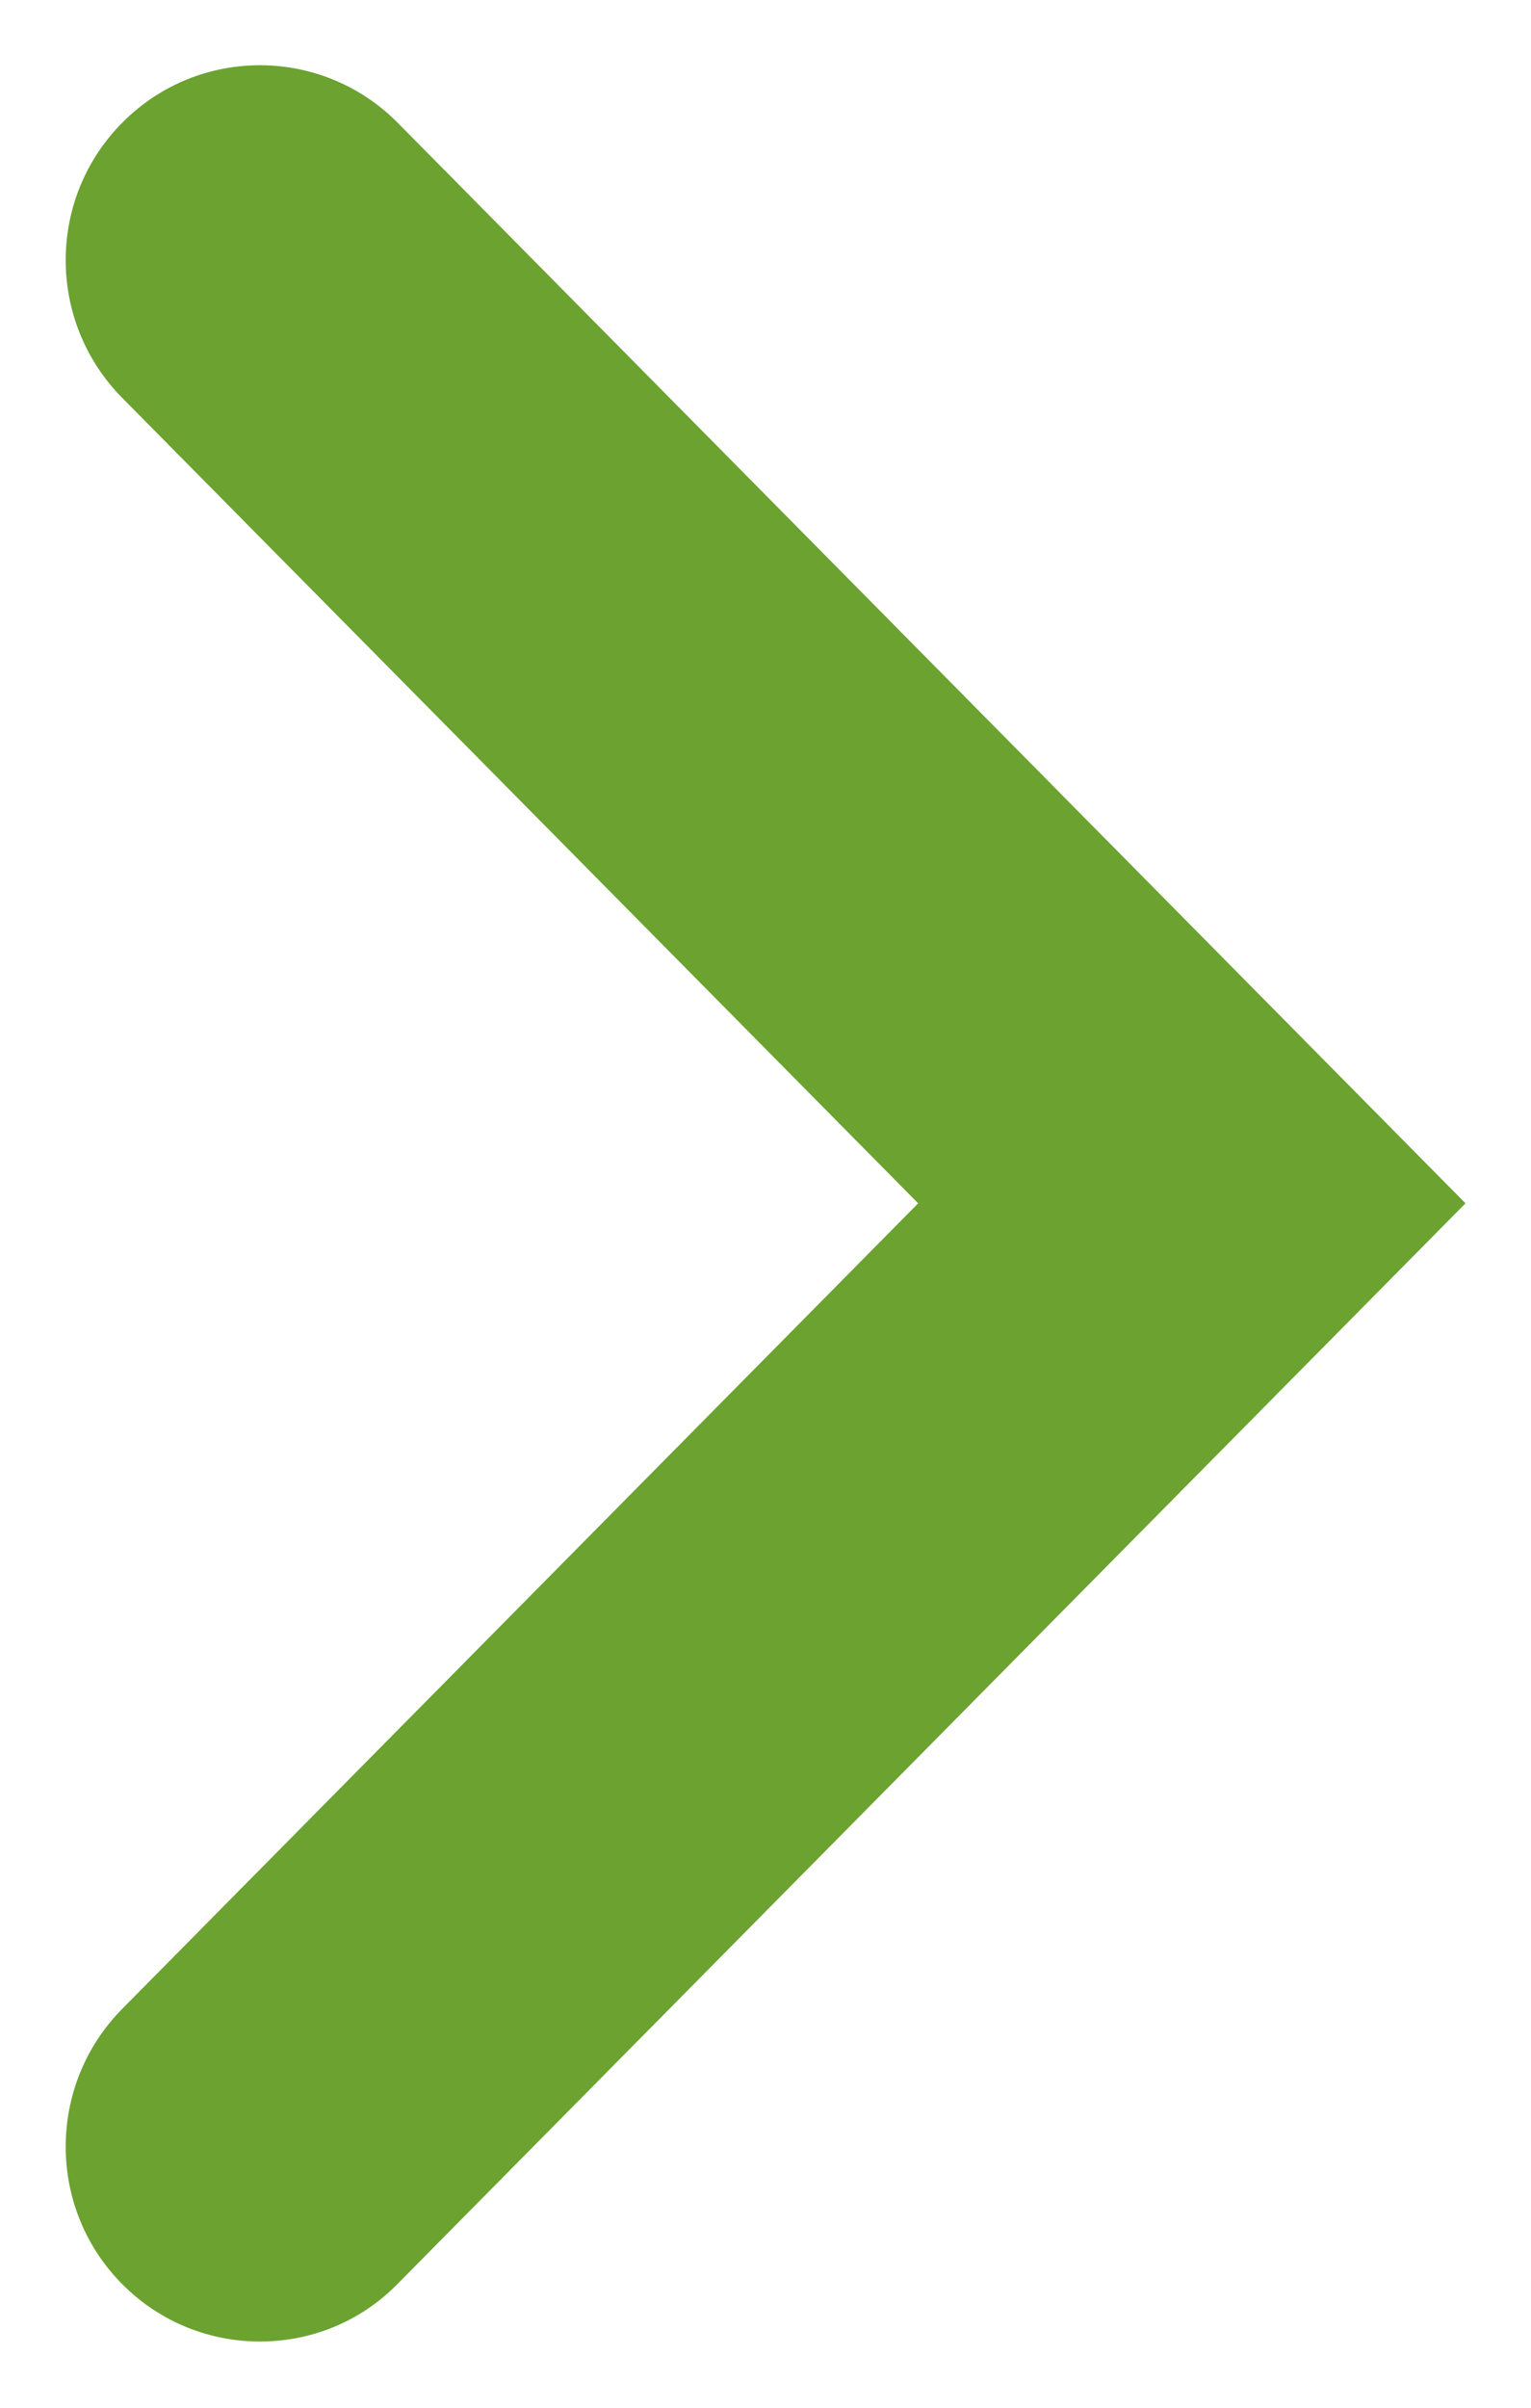
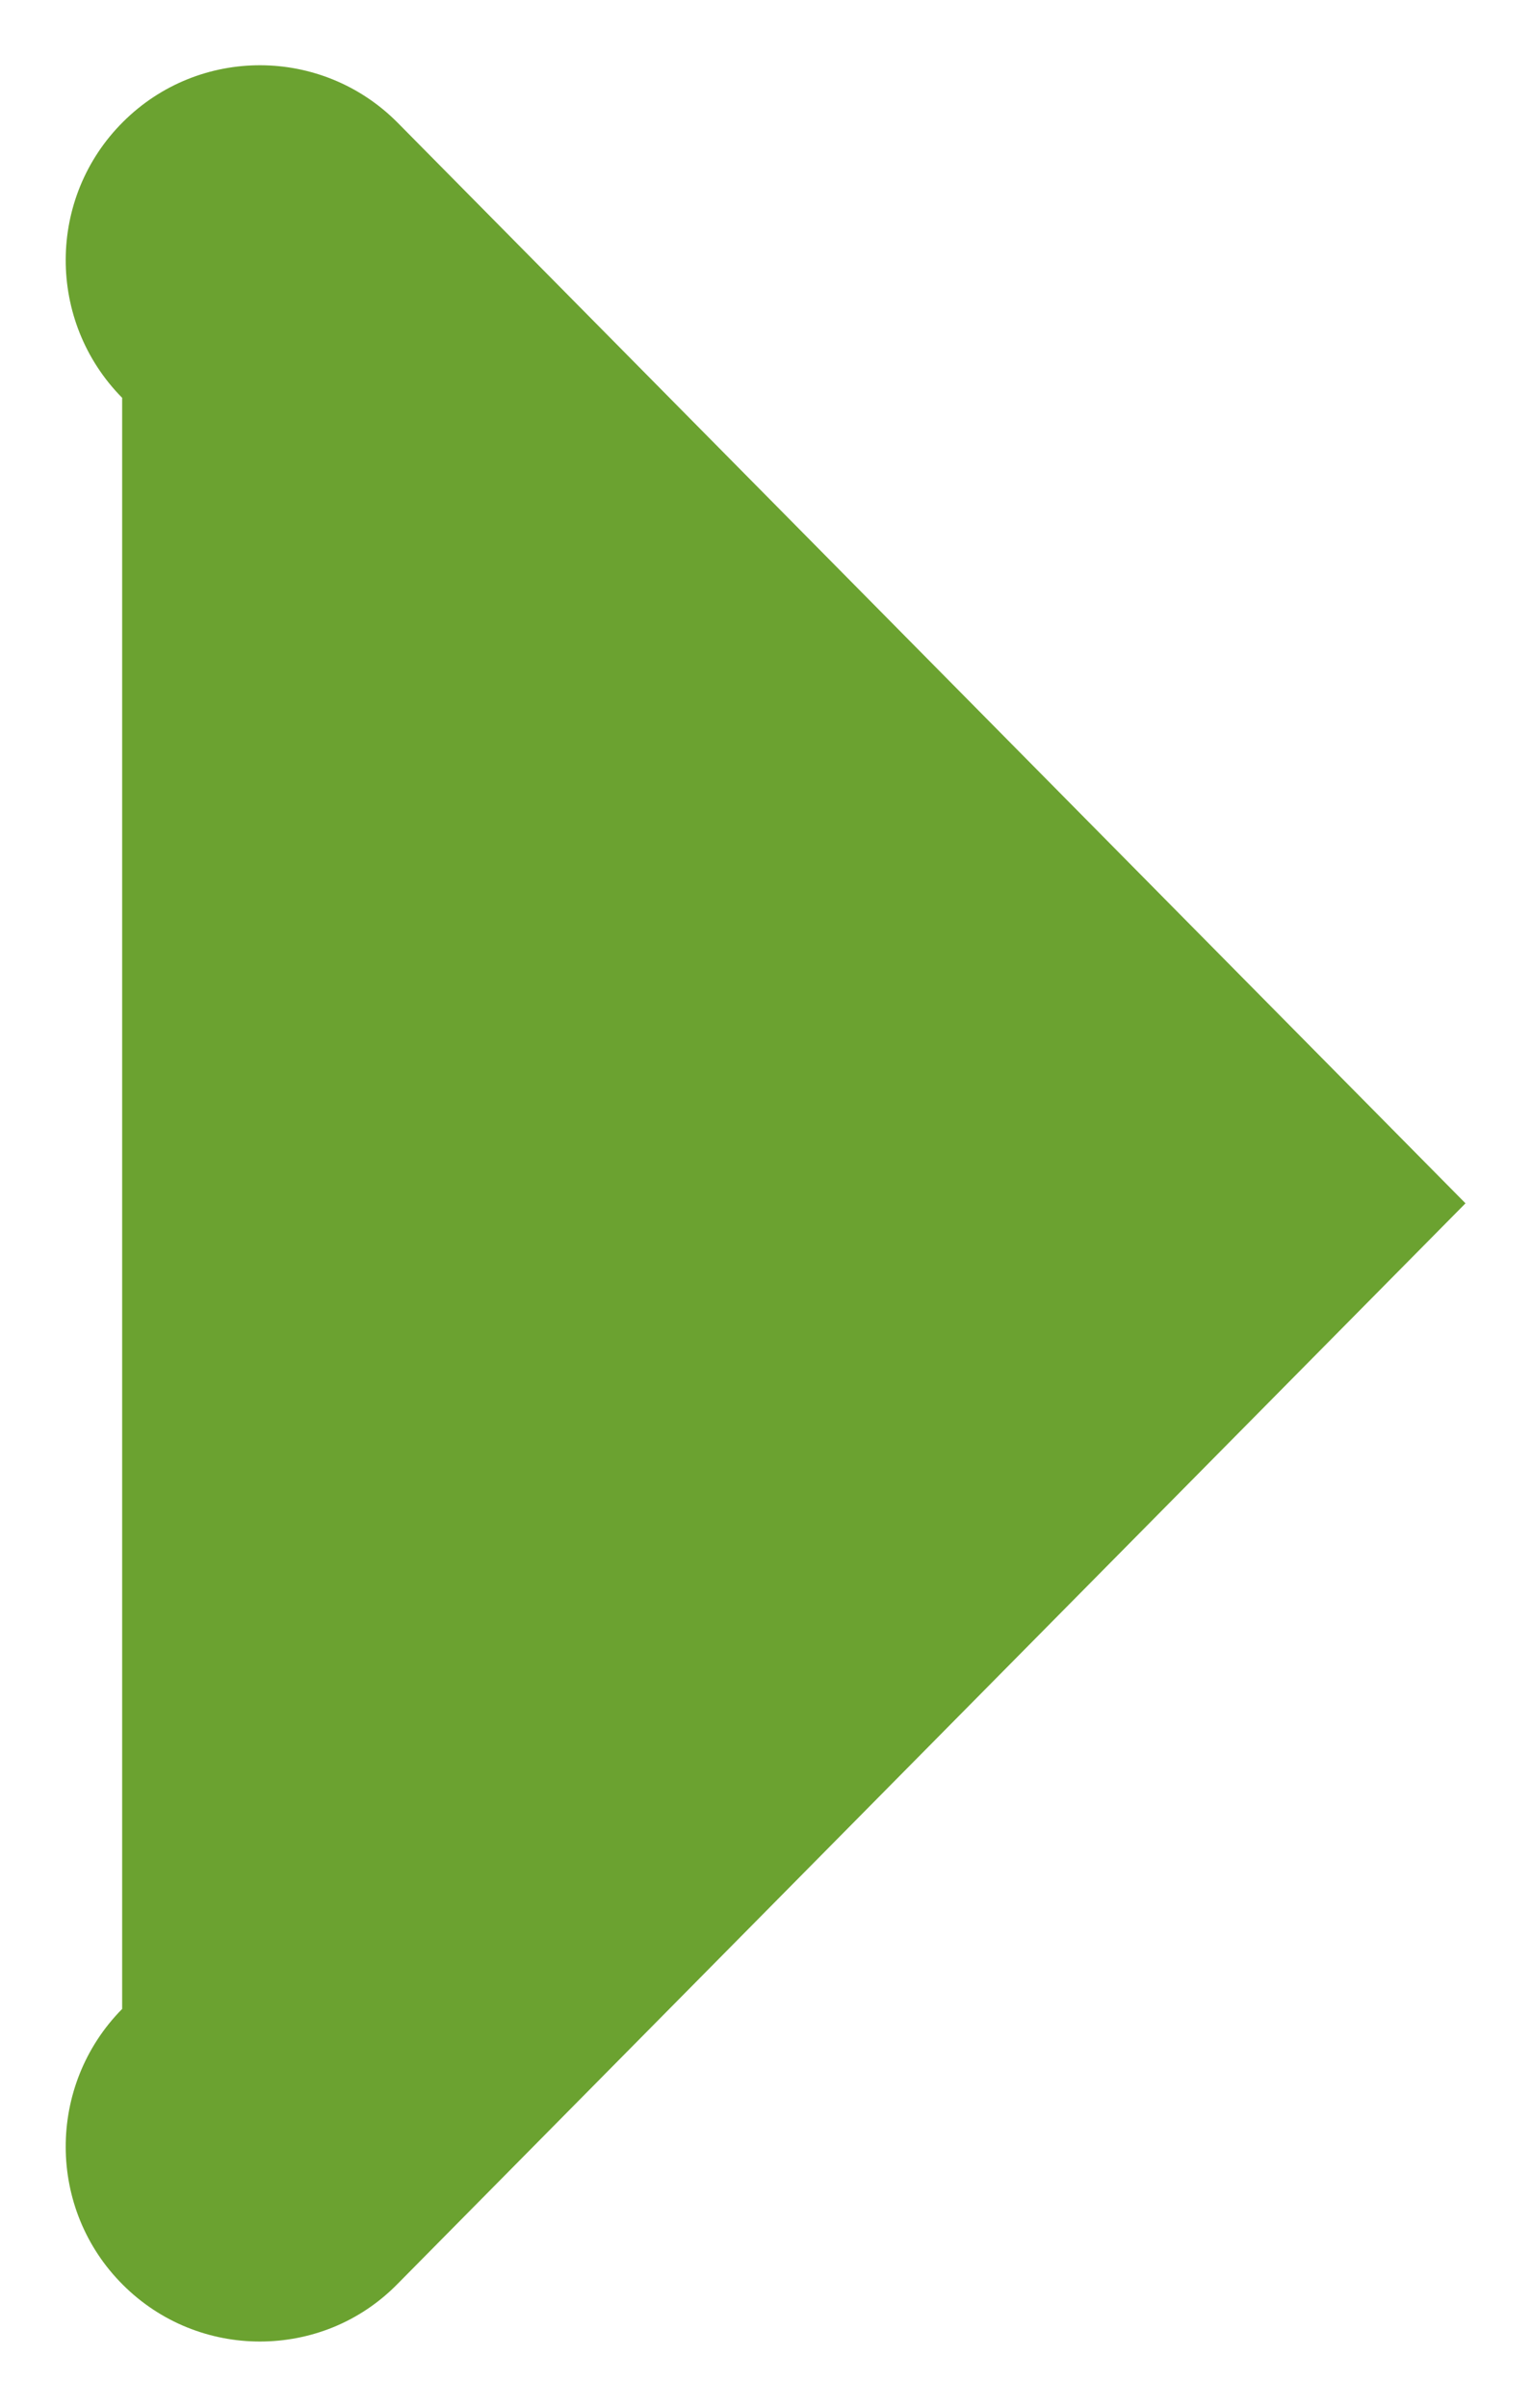
<svg xmlns="http://www.w3.org/2000/svg" width="14px" height="22px">
-   <path fill-rule="evenodd" fill="rgb(107, 162, 48)" d="M2.376,21.395 C2.833,21.395 3.289,21.222 3.636,20.868 L13.401,10.995 L3.636,1.121 C2.945,0.425 1.821,0.420 1.125,1.114 C0.429,1.807 0.426,2.935 1.117,3.635 L8.396,10.995 L1.117,18.356 C0.426,19.056 0.429,20.186 1.125,20.878 C1.471,21.223 1.924,21.395 2.376,21.395 Z" />
+   <path fill-rule="evenodd" fill="rgb(107, 162, 48)" d="M2.376,21.395 C2.833,21.395 3.289,21.222 3.636,20.868 L13.401,10.995 L3.636,1.121 C2.945,0.425 1.821,0.420 1.125,1.114 C0.429,1.807 0.426,2.935 1.117,3.635 L1.117,18.356 C0.426,19.056 0.429,20.186 1.125,20.878 C1.471,21.223 1.924,21.395 2.376,21.395 Z" />
</svg>